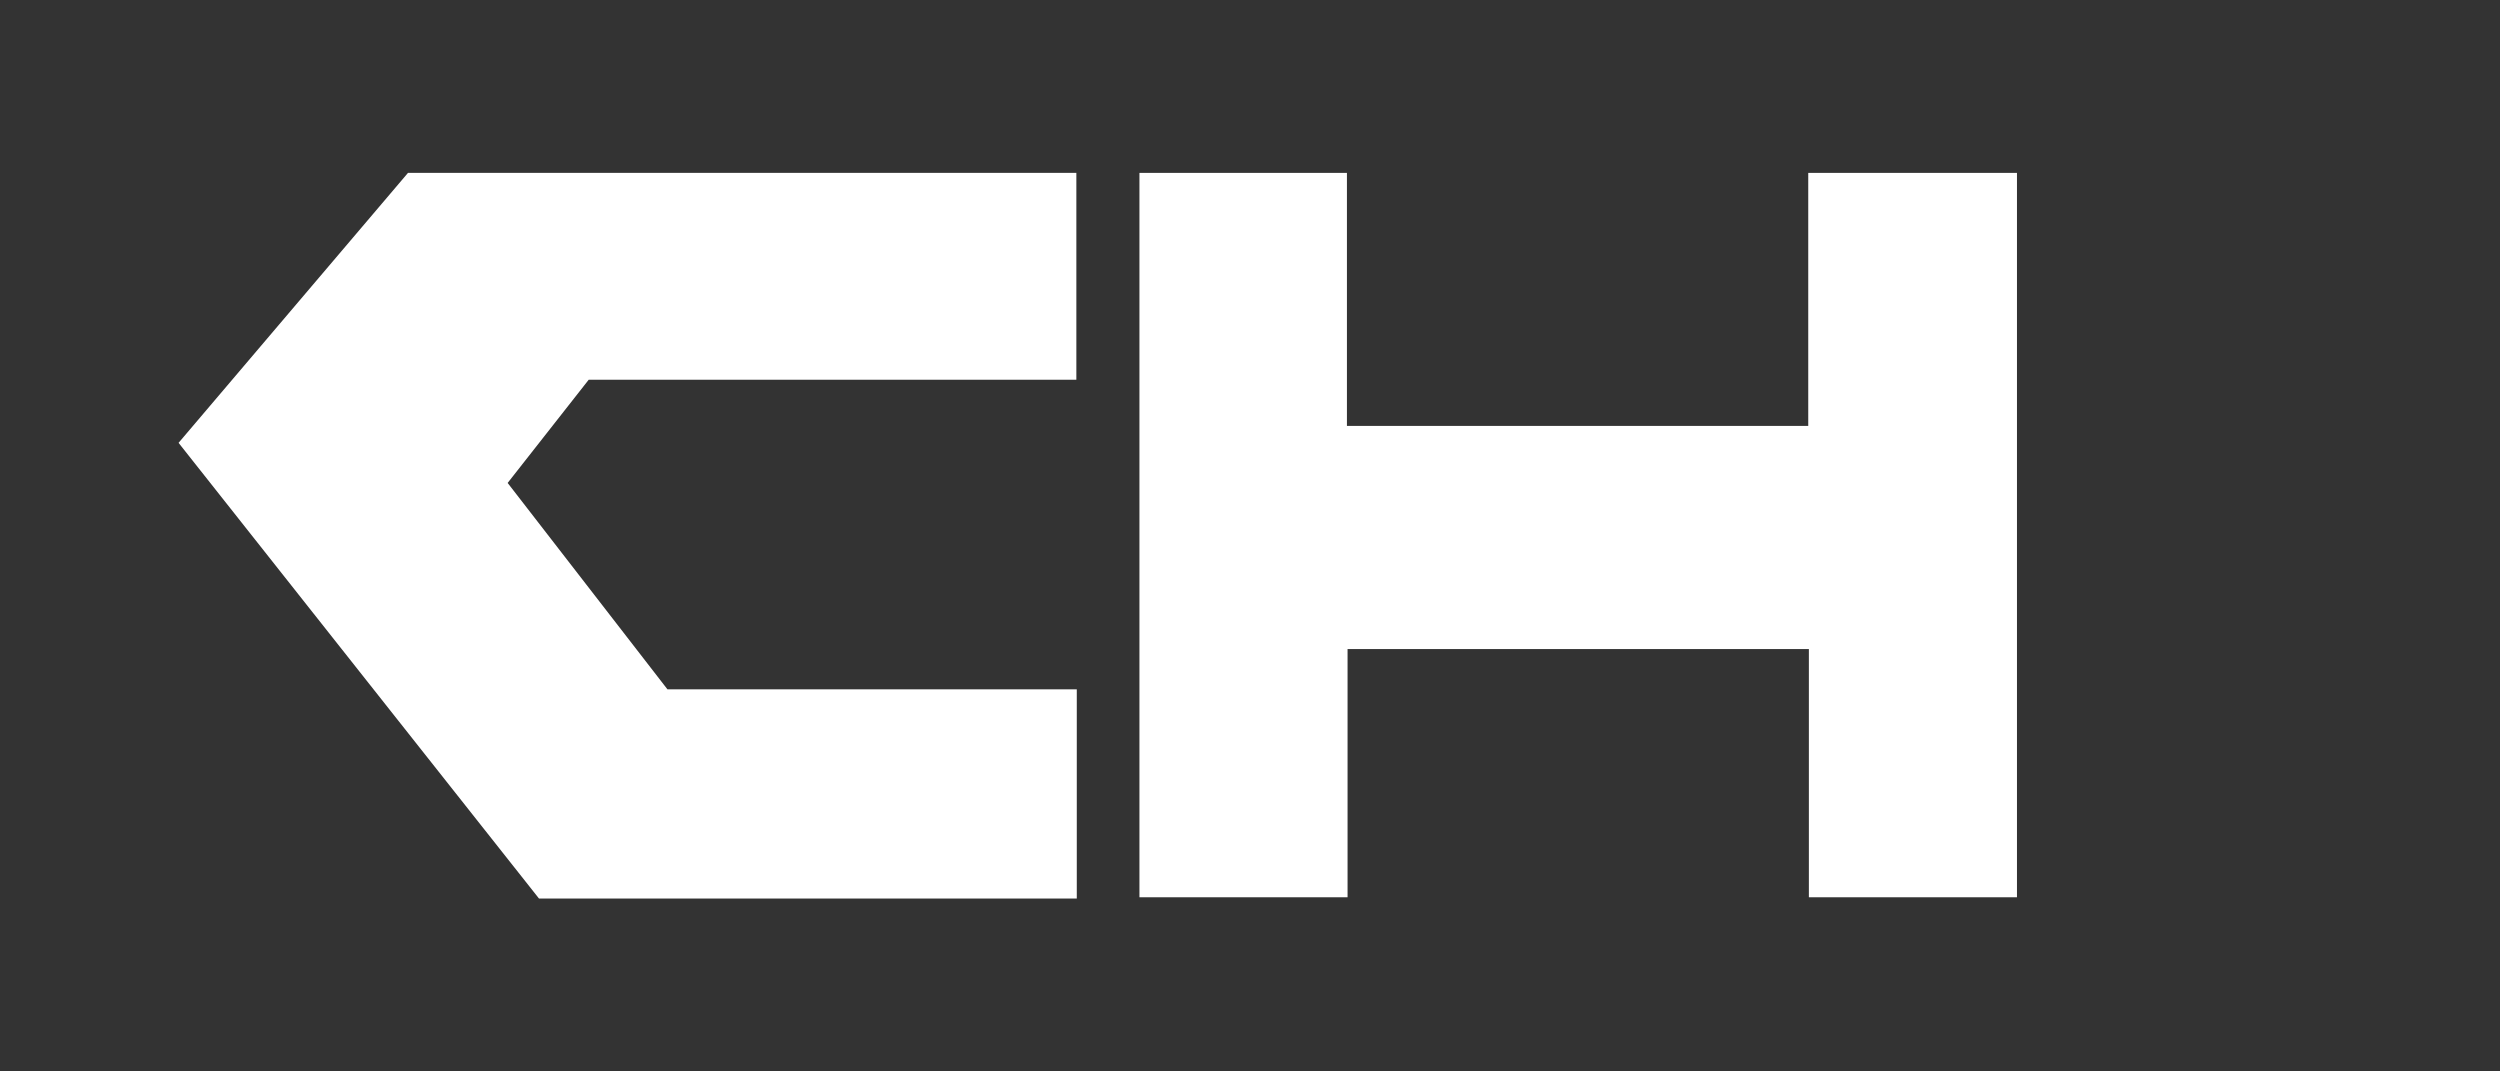
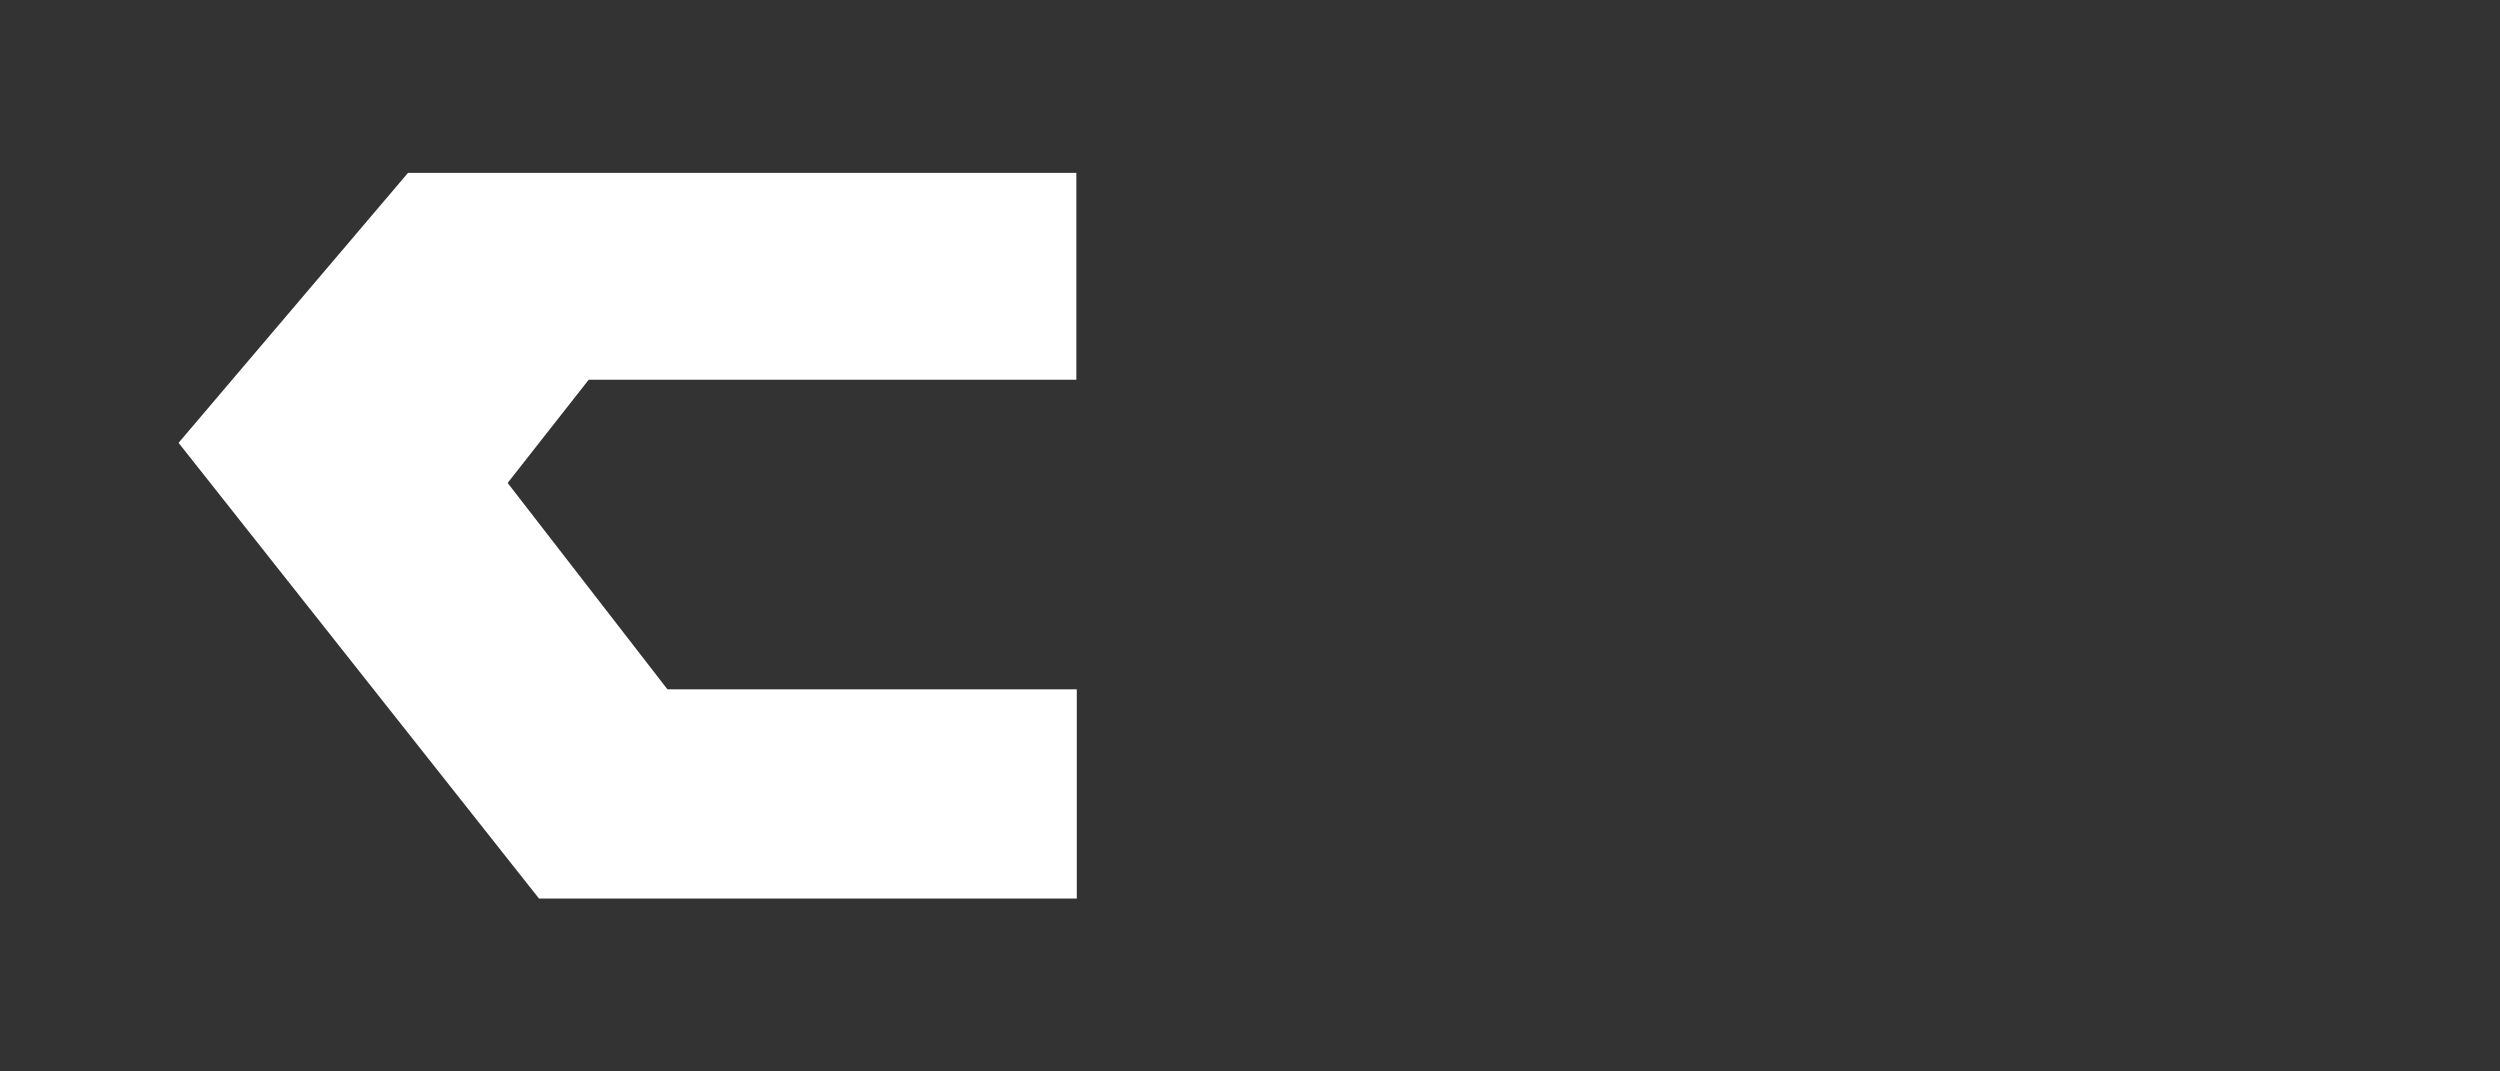
<svg xmlns="http://www.w3.org/2000/svg" width="140" height="60" viewBox="0 0 140 60">
  <rect x="0" y="0" width="140" height="60" fill="#333333" stroke="none" />
  <defs>
    <clipPath id="clip-Castlehave-Finance-CH-Logo-White">
      <rect width="140" height="60" />
    </clipPath>
  </defs>
  <g id="Castlehave-Finance-CH-Logo-White" clip-path="url(#clip-Castlehave-Finance-CH-Logo-White)">
    <g id="Group_29" data-name="Group 29" transform="translate(10 9.682)">
      <path id="Path_43" data-name="Path 43" d="M50.276,0V11.583H22.968l-4.54,5.78,8.95,11.559H50.3V40.635H20.183L0,15.117,12.847,0Z" transform="translate(0 0)" fill="#fff" />
-       <path id="Path_44" data-name="Path 44" d="M74.471,0H86.09V14.169h25.834V0h11.688V40.565H111.959v-13.9H86.125v13.9H74.471Z" transform="translate(-20.662 0)" fill="#fff" />
    </g>
  </g>
</svg>